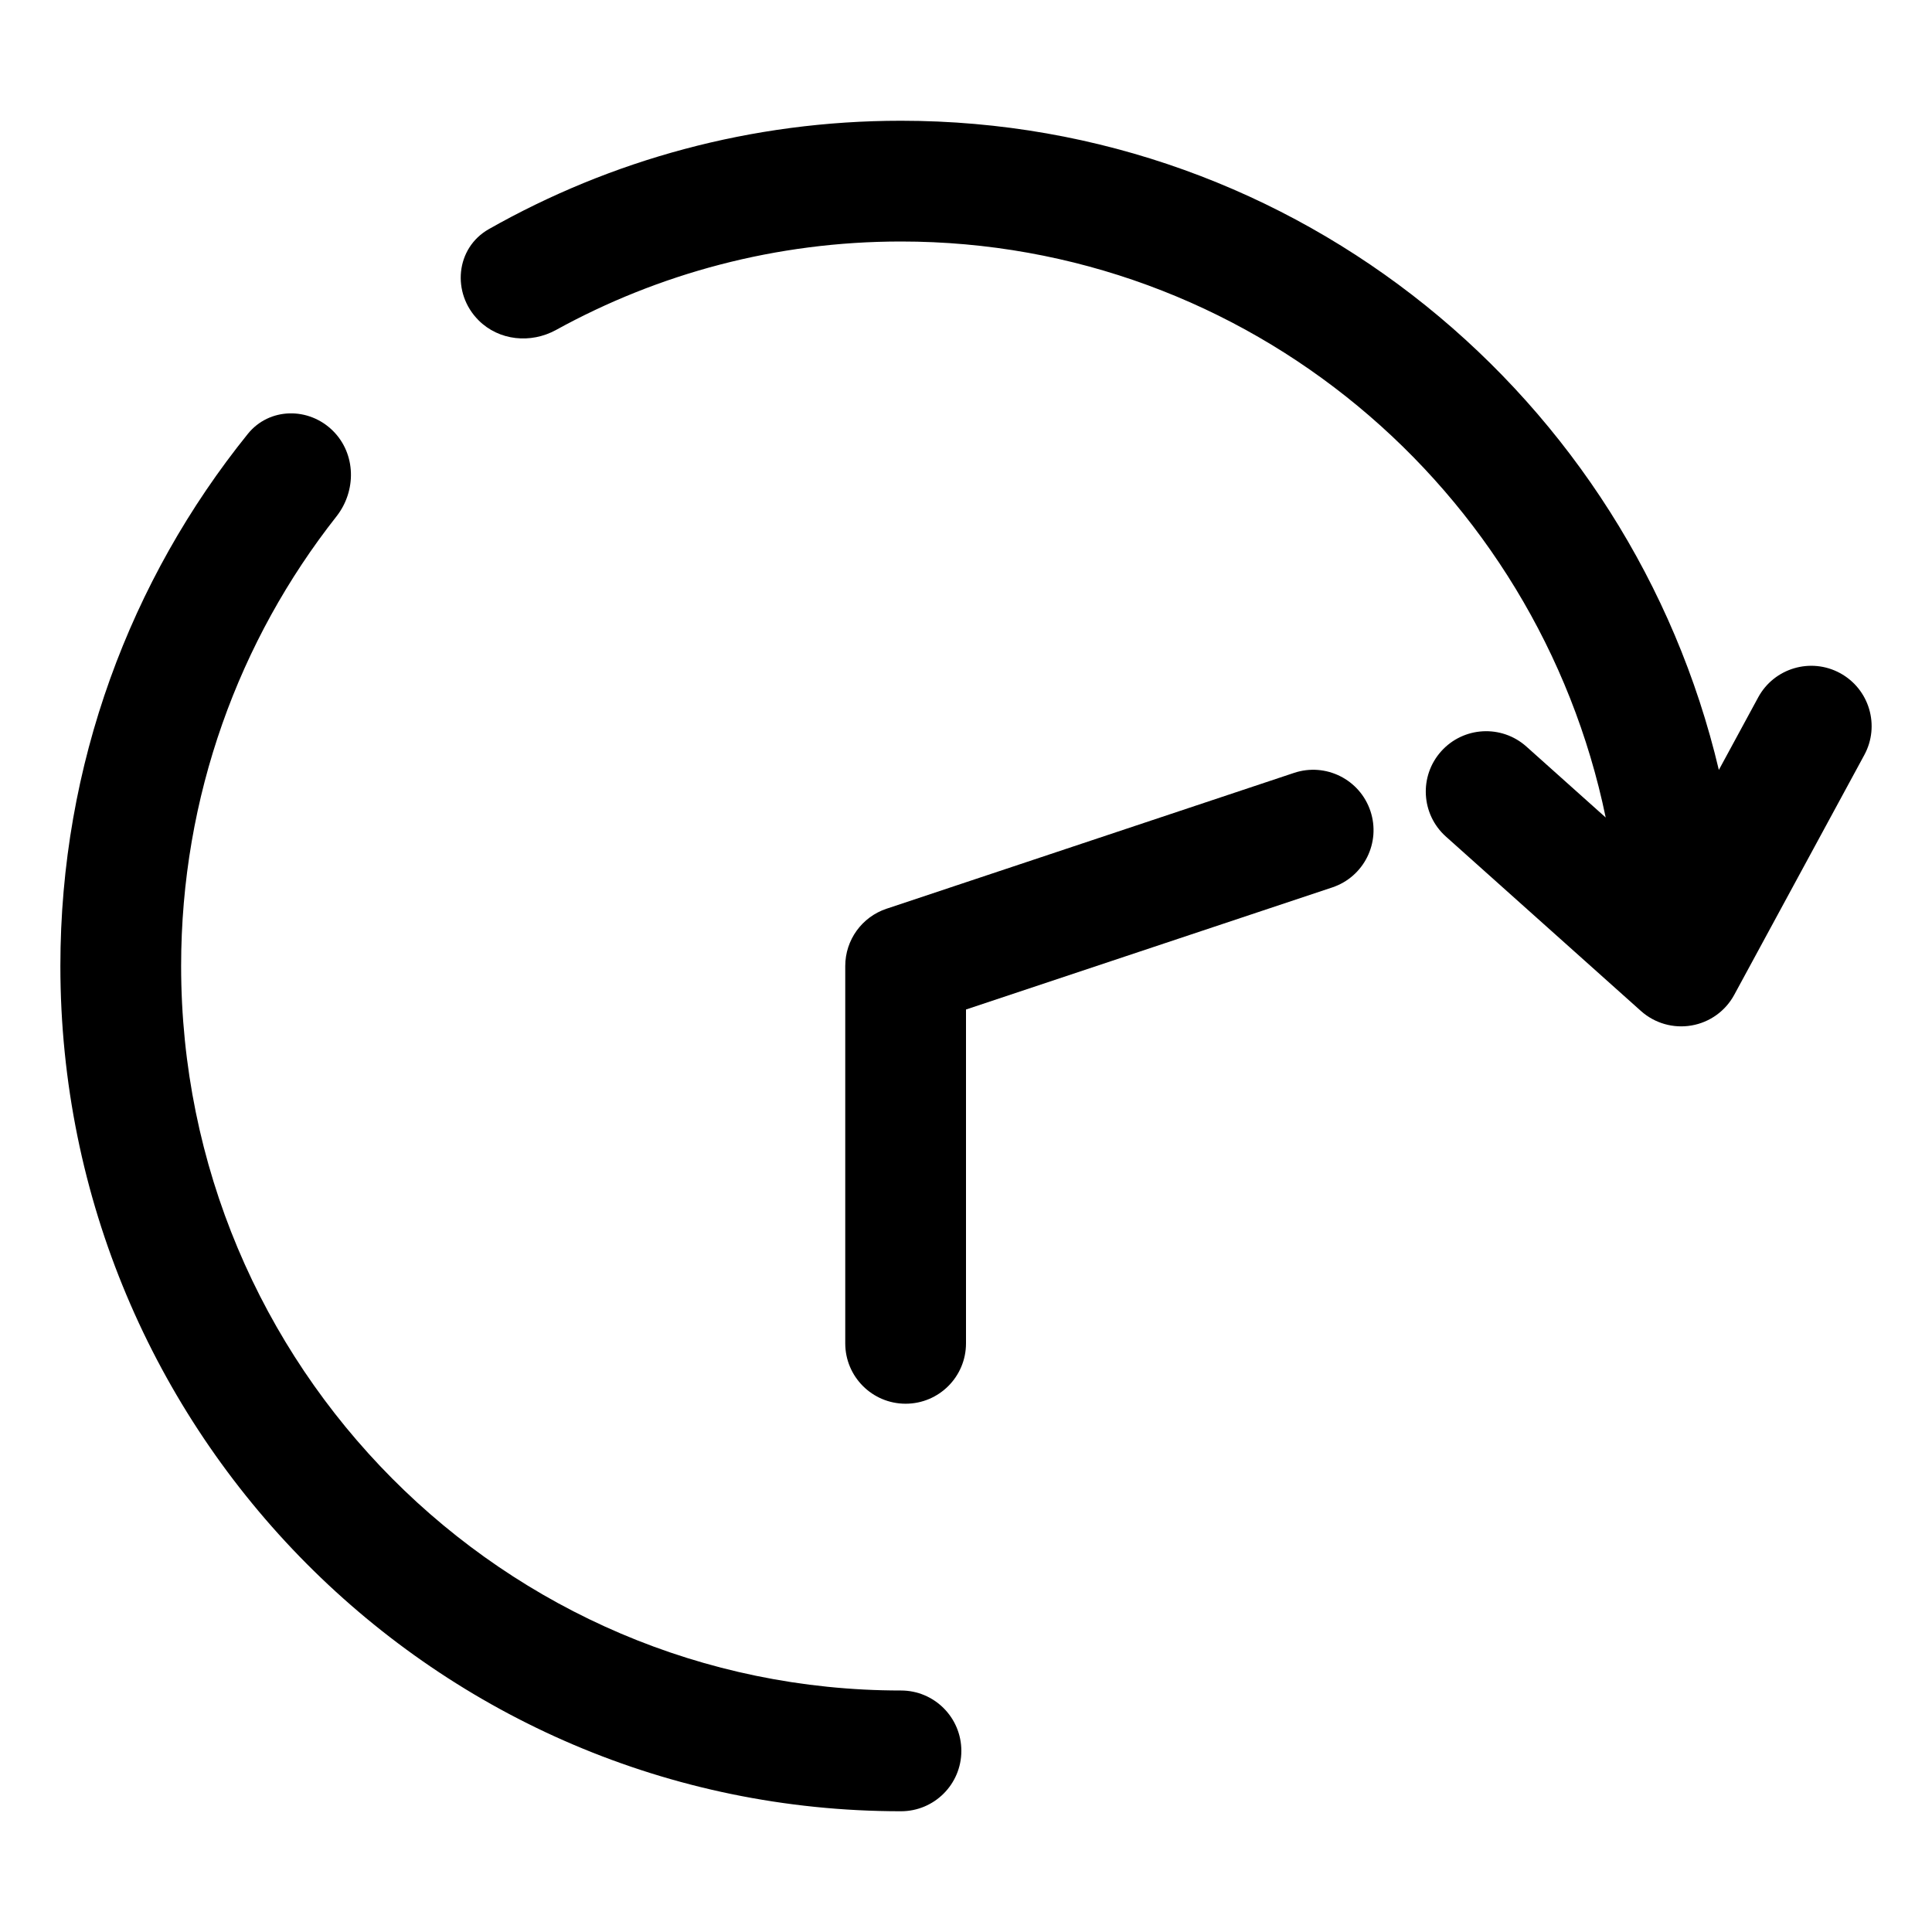
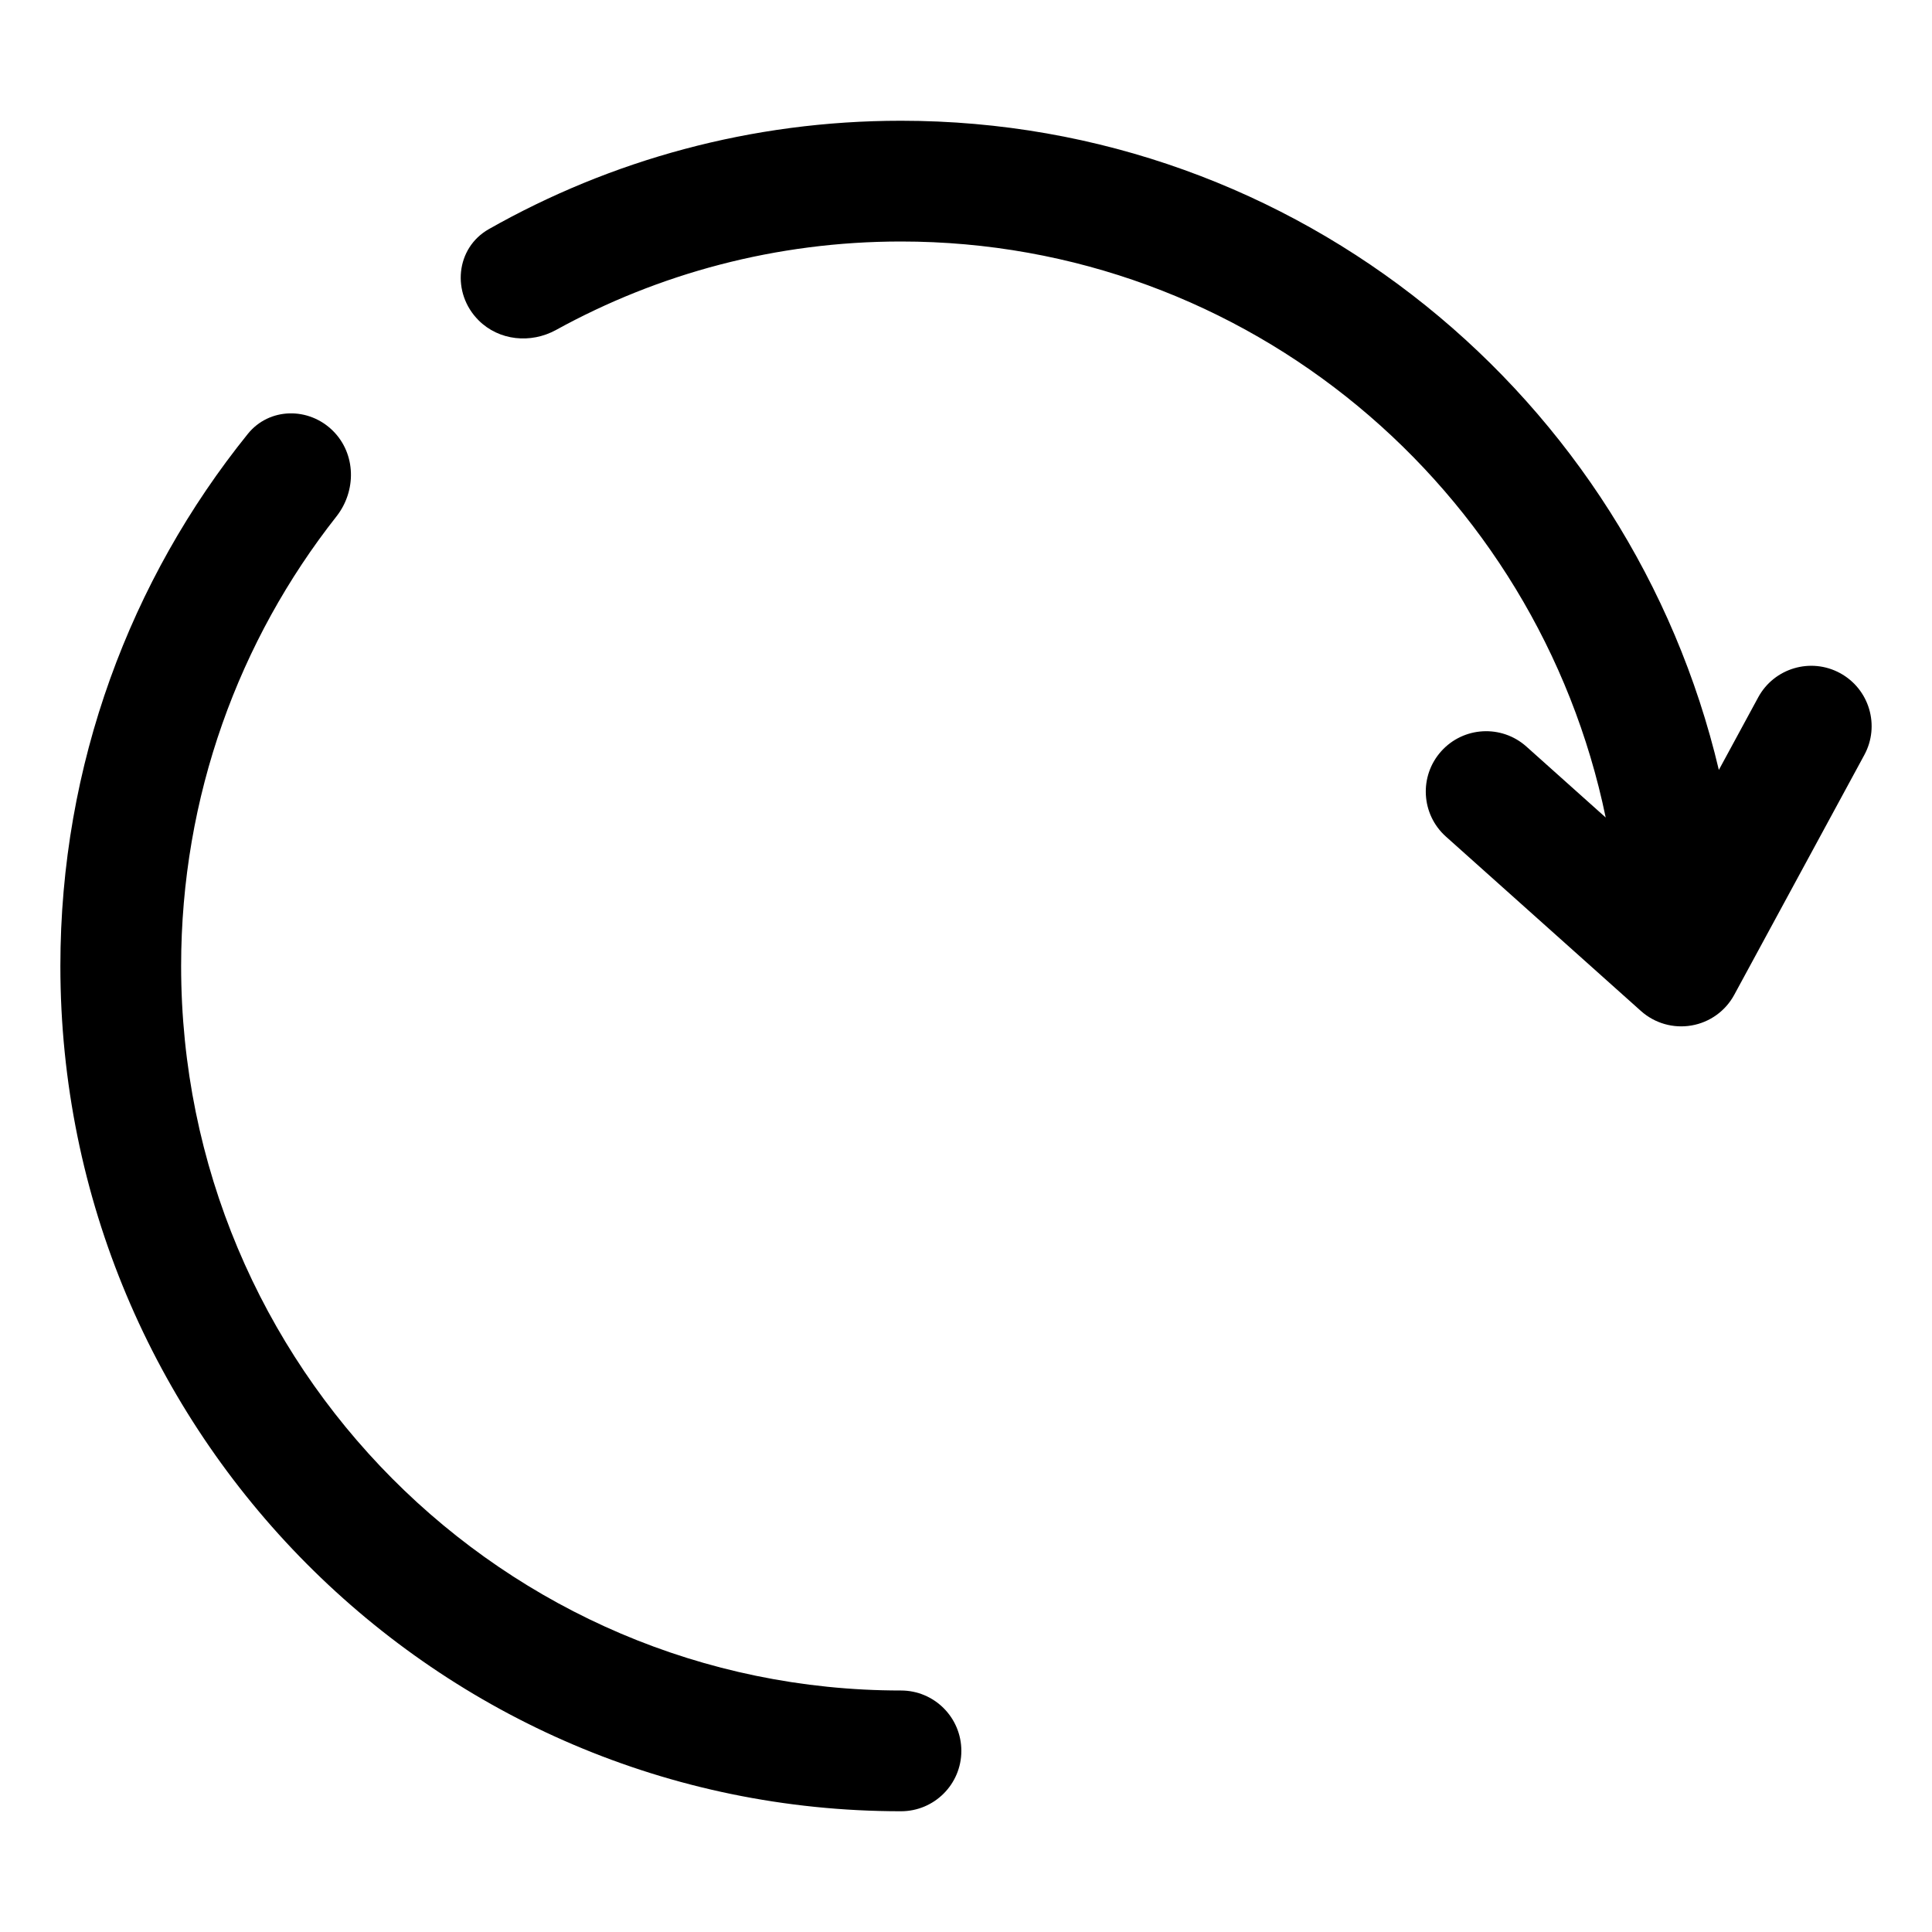
<svg xmlns="http://www.w3.org/2000/svg" width="64" height="64" fill="none" viewBox="0 0 64 64">
  <path fill="#000" d="M11.033 14.276C11.795 15.038 11.811 16.261 11.145 17.108 7.924 21.198 6 26.371 6 32 6 45.266 16.688 56 29.846 56 30.951 56 31.846 56.895 31.846 58 31.846 59.105 30.951 60 29.846 60 14.456 60 2 47.453 2 32 2 25.323 4.326 19.189 8.209 14.374 8.92 13.492 10.232 13.475 11.033 14.276zM15.853 10.61C16.529 11.287 17.582 11.391 18.42 10.93 21.814 9.062 25.708 8 29.846 8 41.332 8 50.935 16.178 53.191 27.081L50.564 24.731C49.74 23.995 48.476 24.066 47.74 24.889 47.004 25.712 47.074 26.977 47.898 27.713L54.359 33.491C54.815 33.898 55.432 34.075 56.035 33.97 56.638 33.866 57.159 33.491 57.45 32.953L61.758 25.009C62.285 24.038 61.924 22.824 60.953 22.297 59.982 21.771 58.768 22.131 58.242 23.102L56.939 25.505C54.027 13.179 43.01 4 29.846 4 24.884 4 20.228 5.304 16.195 7.589 15.09 8.215 14.955 9.712 15.853 10.61z" />
-   <path fill="#000" d="M45.397 26.867C45.747 27.915 45.18 29.048 44.133 29.397L32 33.441V44.5C32 45.605 31.105 46.5 30 46.5C28.895 46.5 28 45.605 28 44.5V32C28 31.139 28.551 30.375 29.367 30.103L42.867 25.603C43.915 25.253 45.048 25.82 45.397 26.867Z" />
</svg>